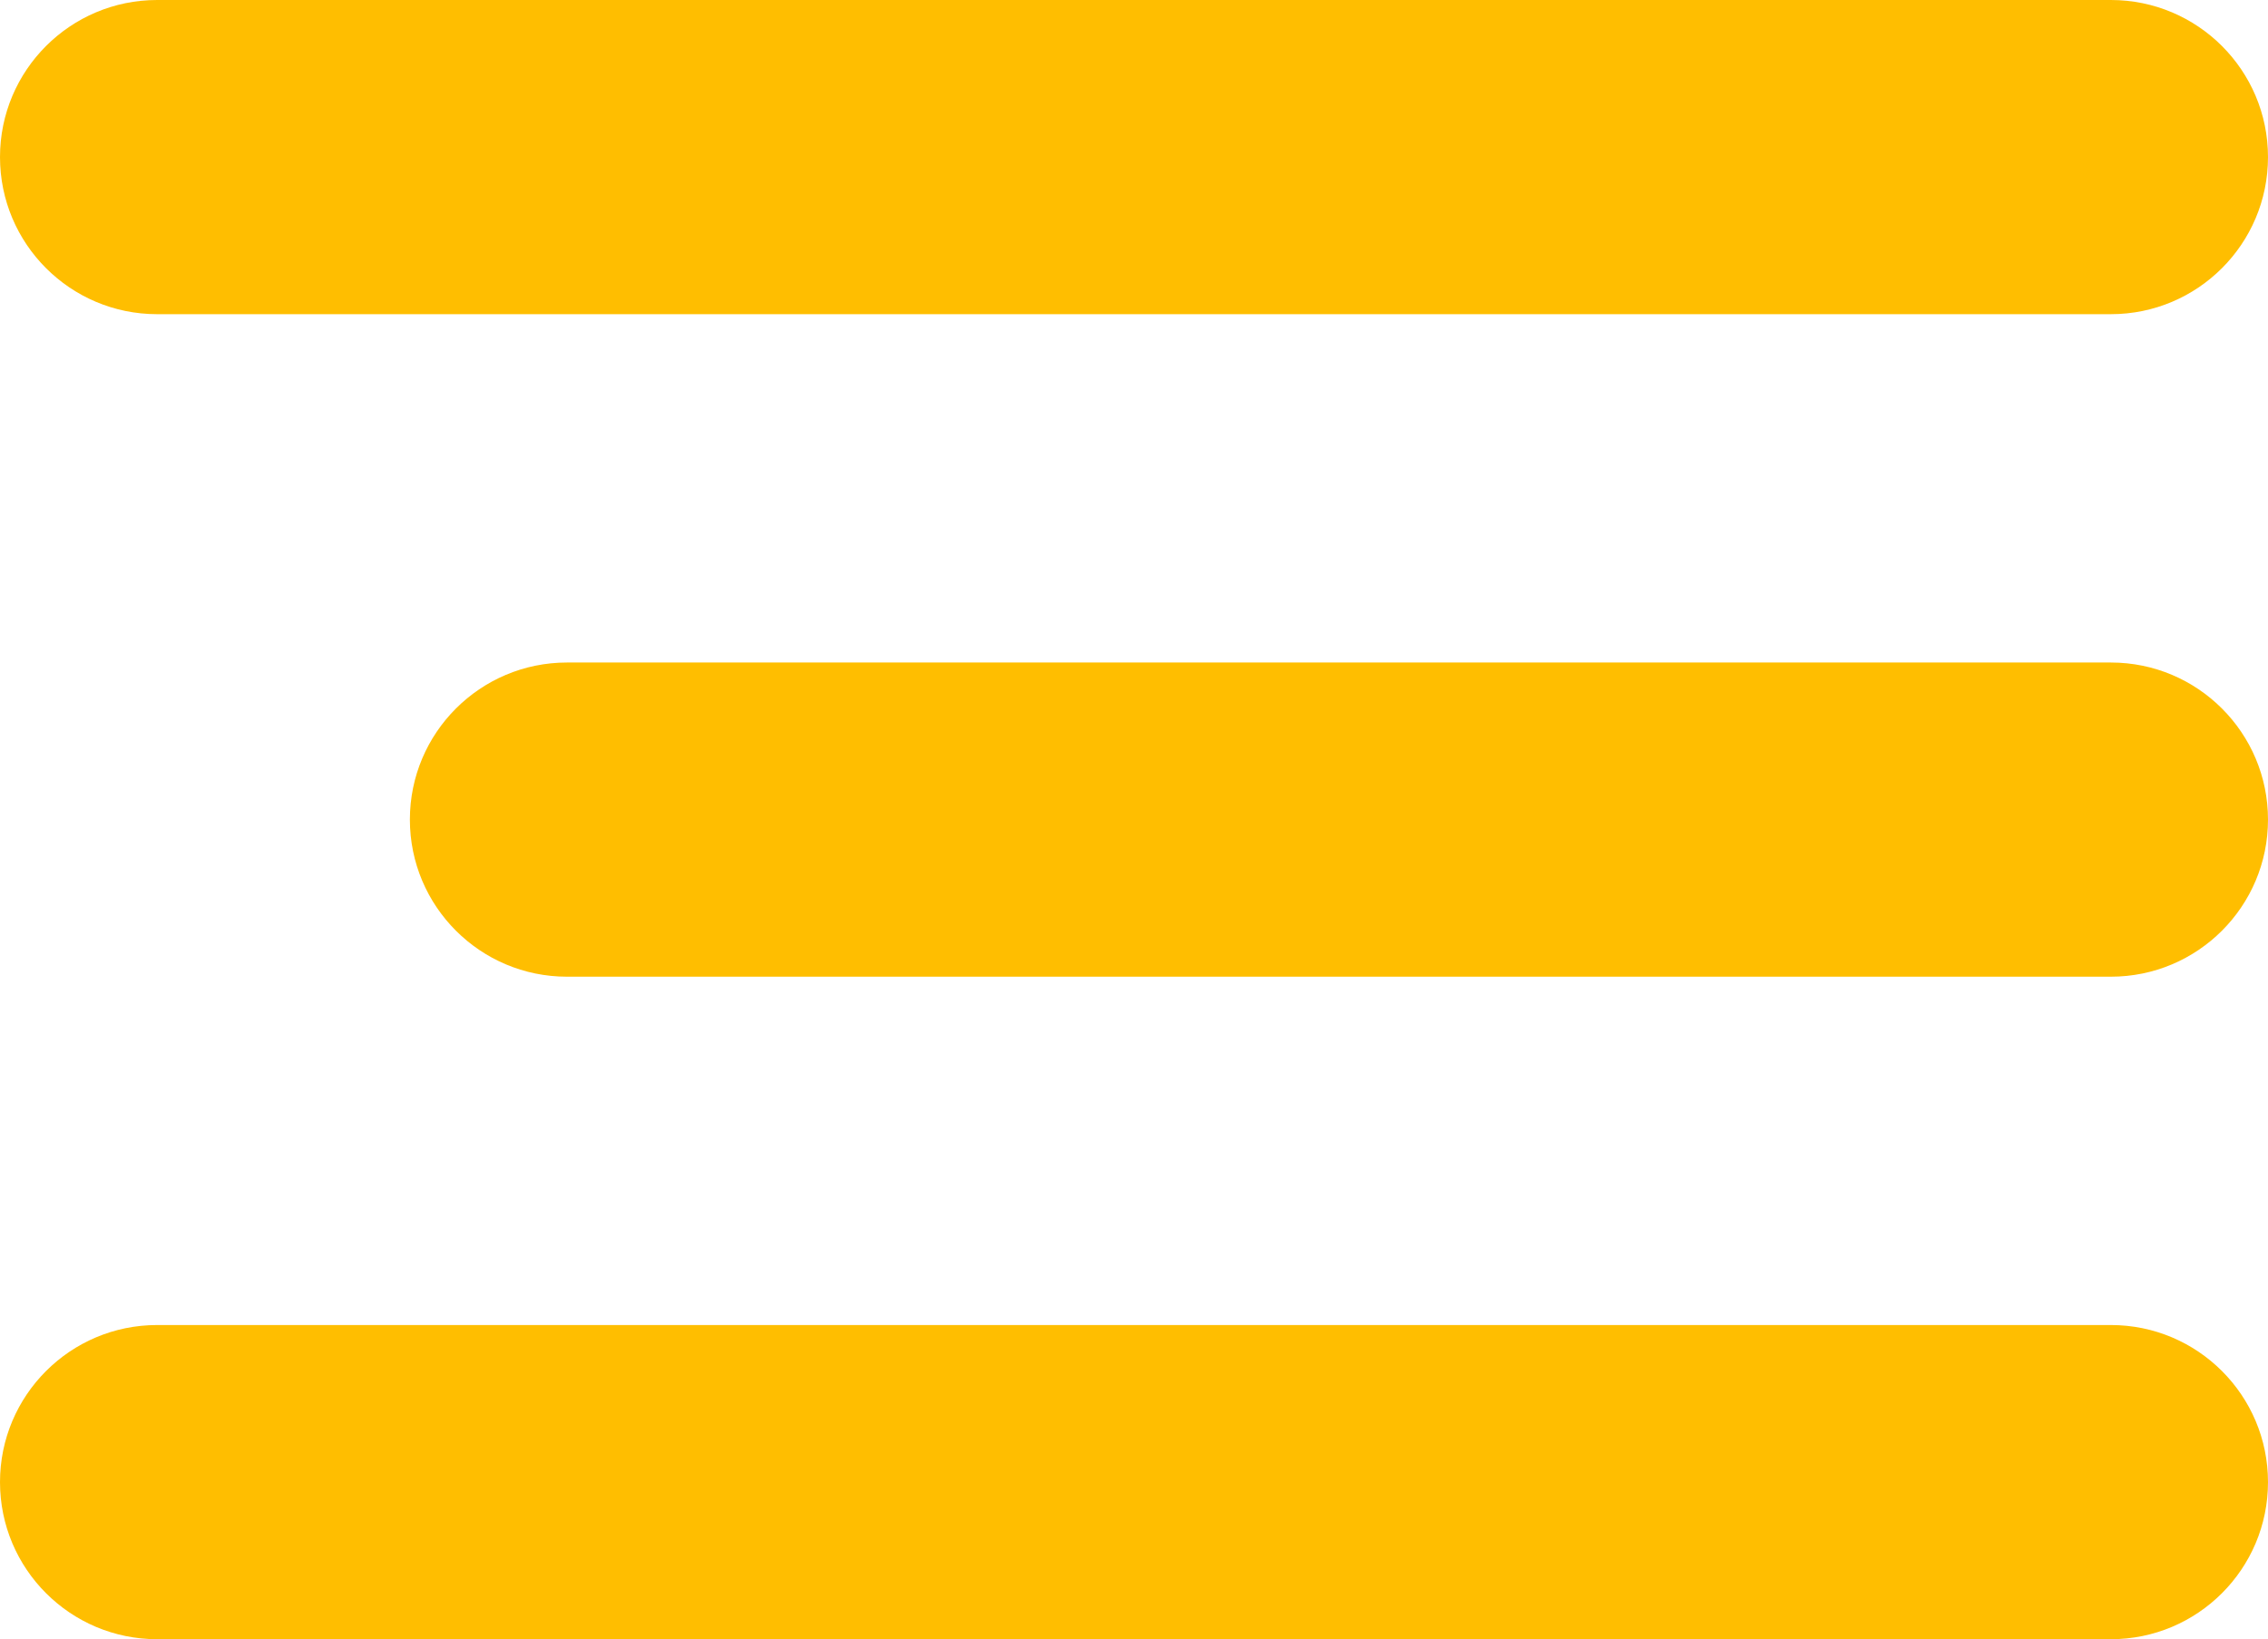
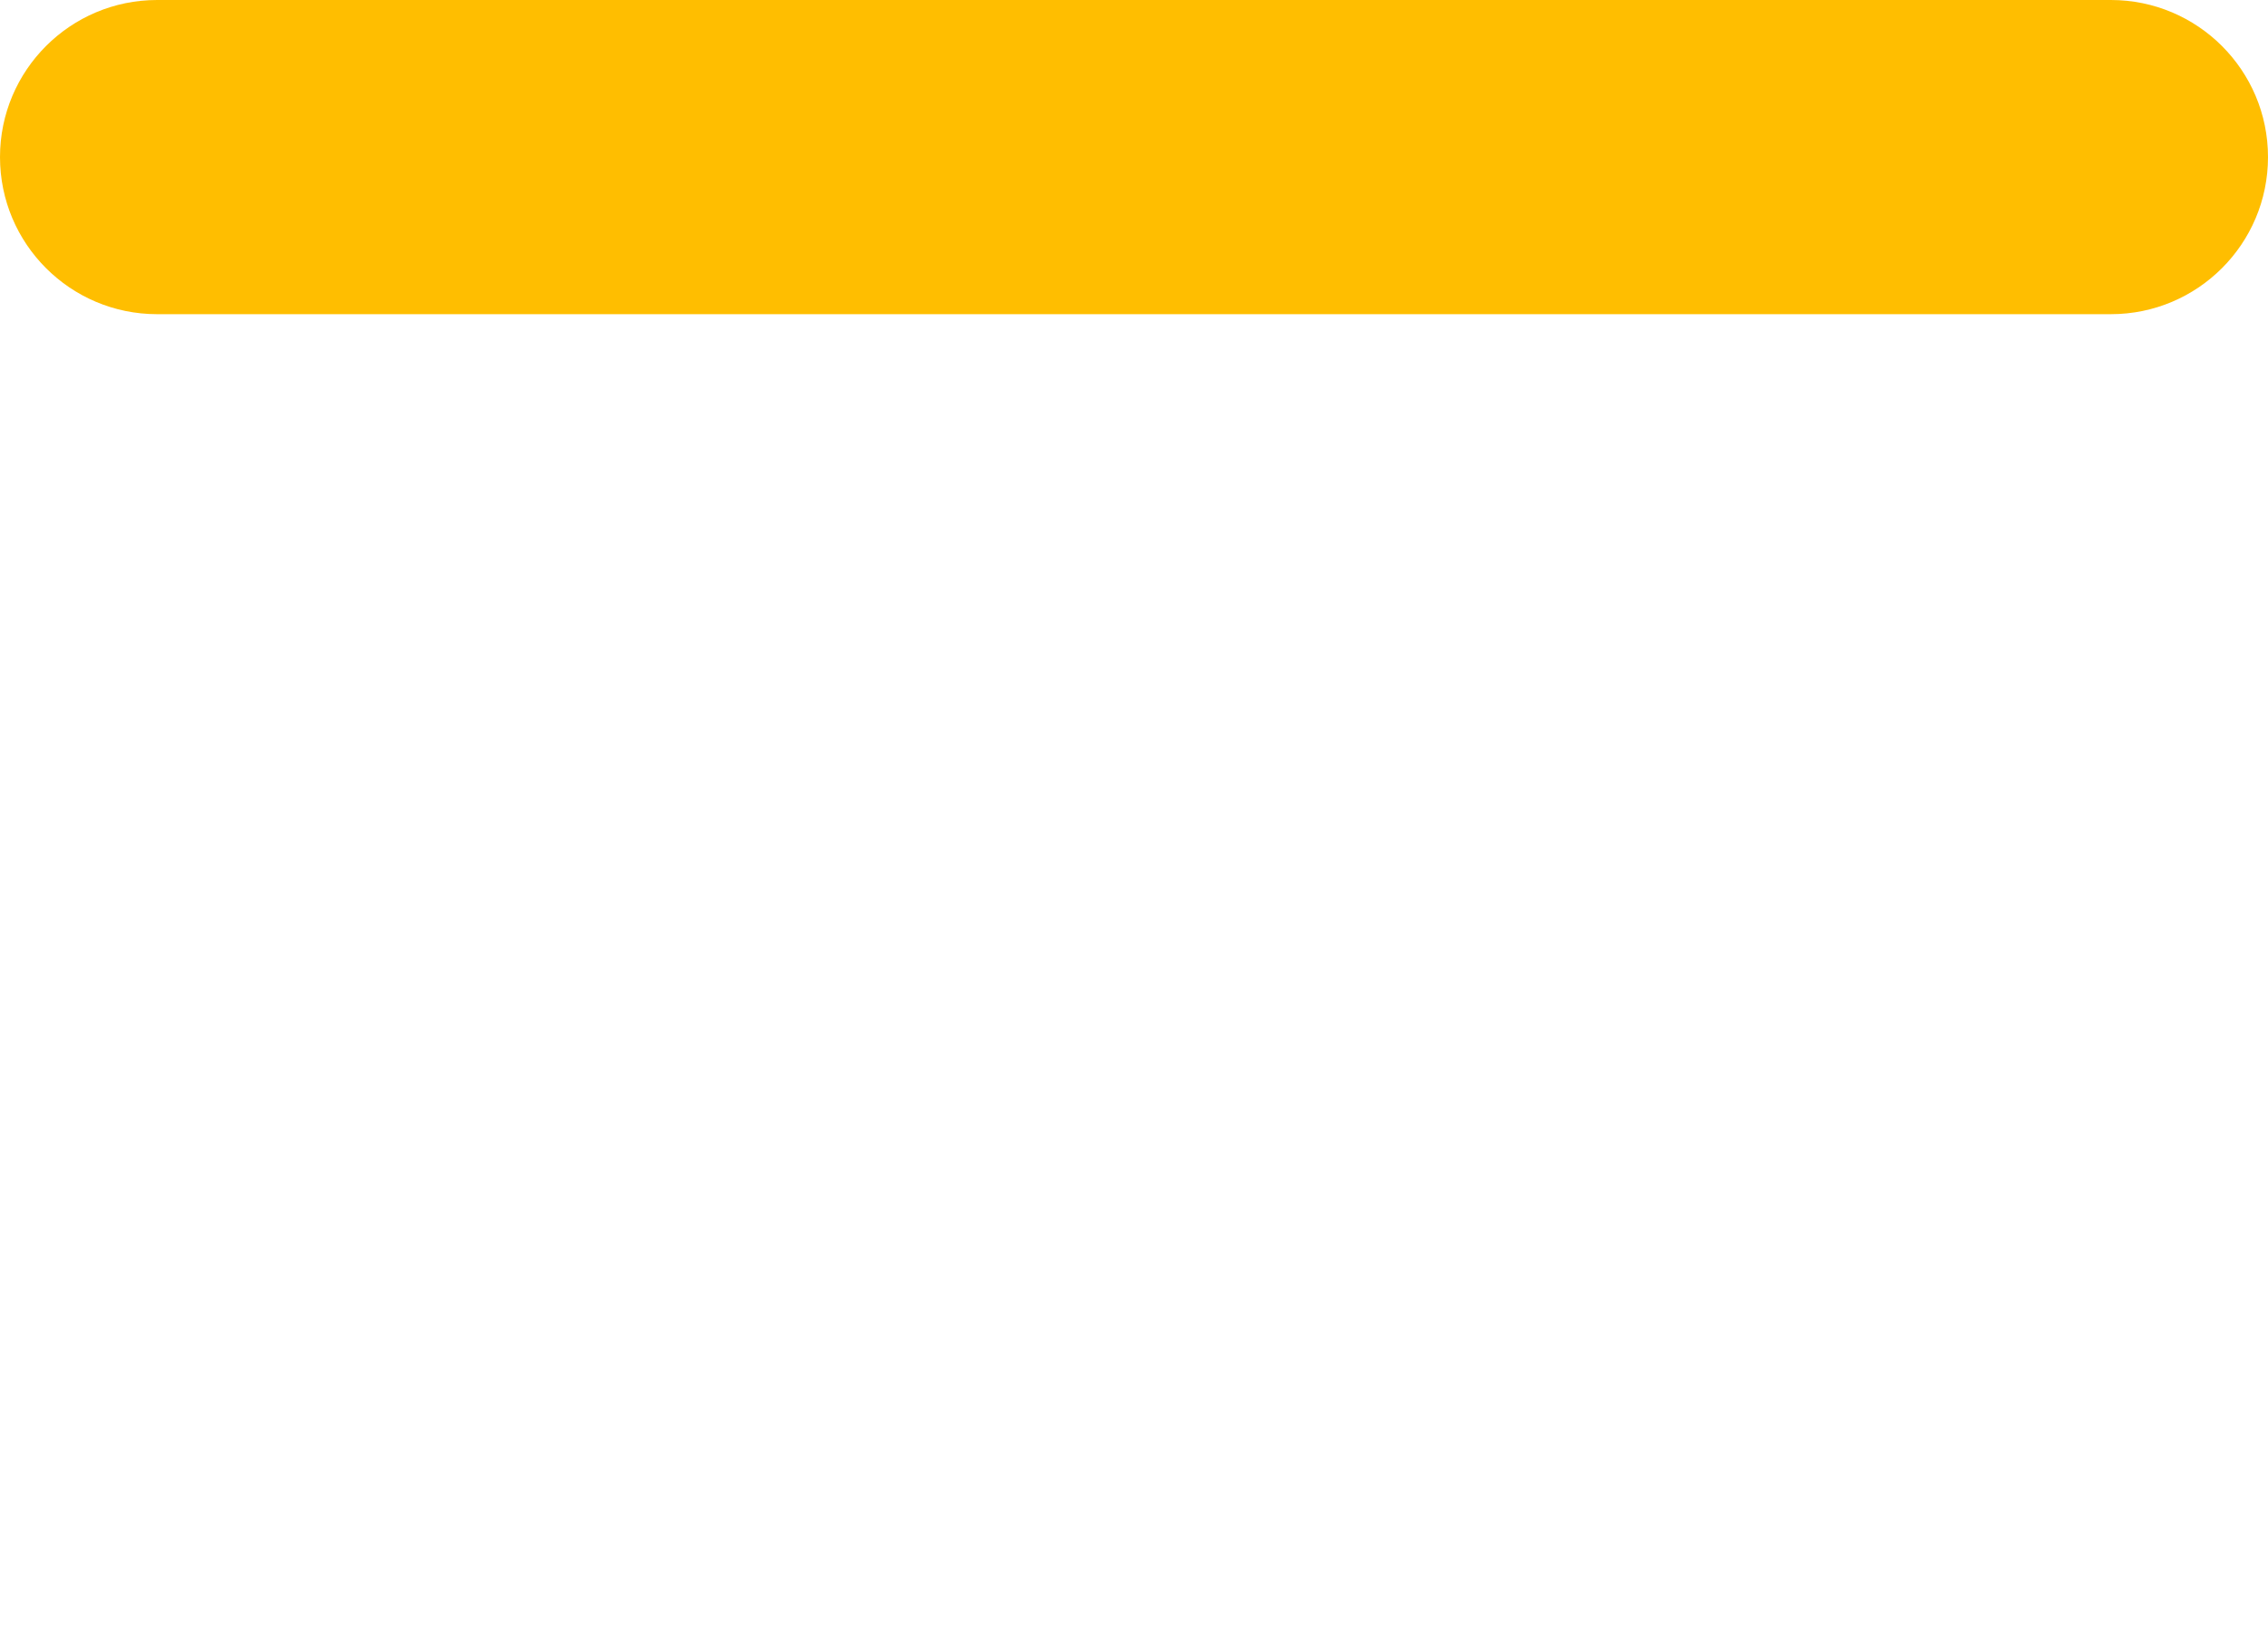
<svg xmlns="http://www.w3.org/2000/svg" id="Layer_1" viewBox="0 0 166 120">
  <defs>
    <style>.cls-1{fill:#ffbe00;}</style>
  </defs>
  <path class="cls-1" d="m154.5,23H11.5C5.15,23,0,17.85,0,11.5S5.15,0,11.5,0h143c6.35,0,11.5,5.15,11.5,11.5s-5.15,11.5-11.5,11.5Z" />
-   <path class="cls-1" d="m154.5,71.5H41.5c-6.35,0-11.5-5.15-11.5-11.5s5.15-11.5,11.5-11.5h113c6.35,0,11.5,5.15,11.5,11.5s-5.15,11.5-11.5,11.5Z" />
-   <path class="cls-1" d="m154.5,120H11.5c-6.35,0-11.5-5.15-11.5-11.5s5.15-11.5,11.5-11.5h143c6.35,0,11.5,5.15,11.5,11.5s-5.15,11.5-11.5,11.5Z" />
</svg>